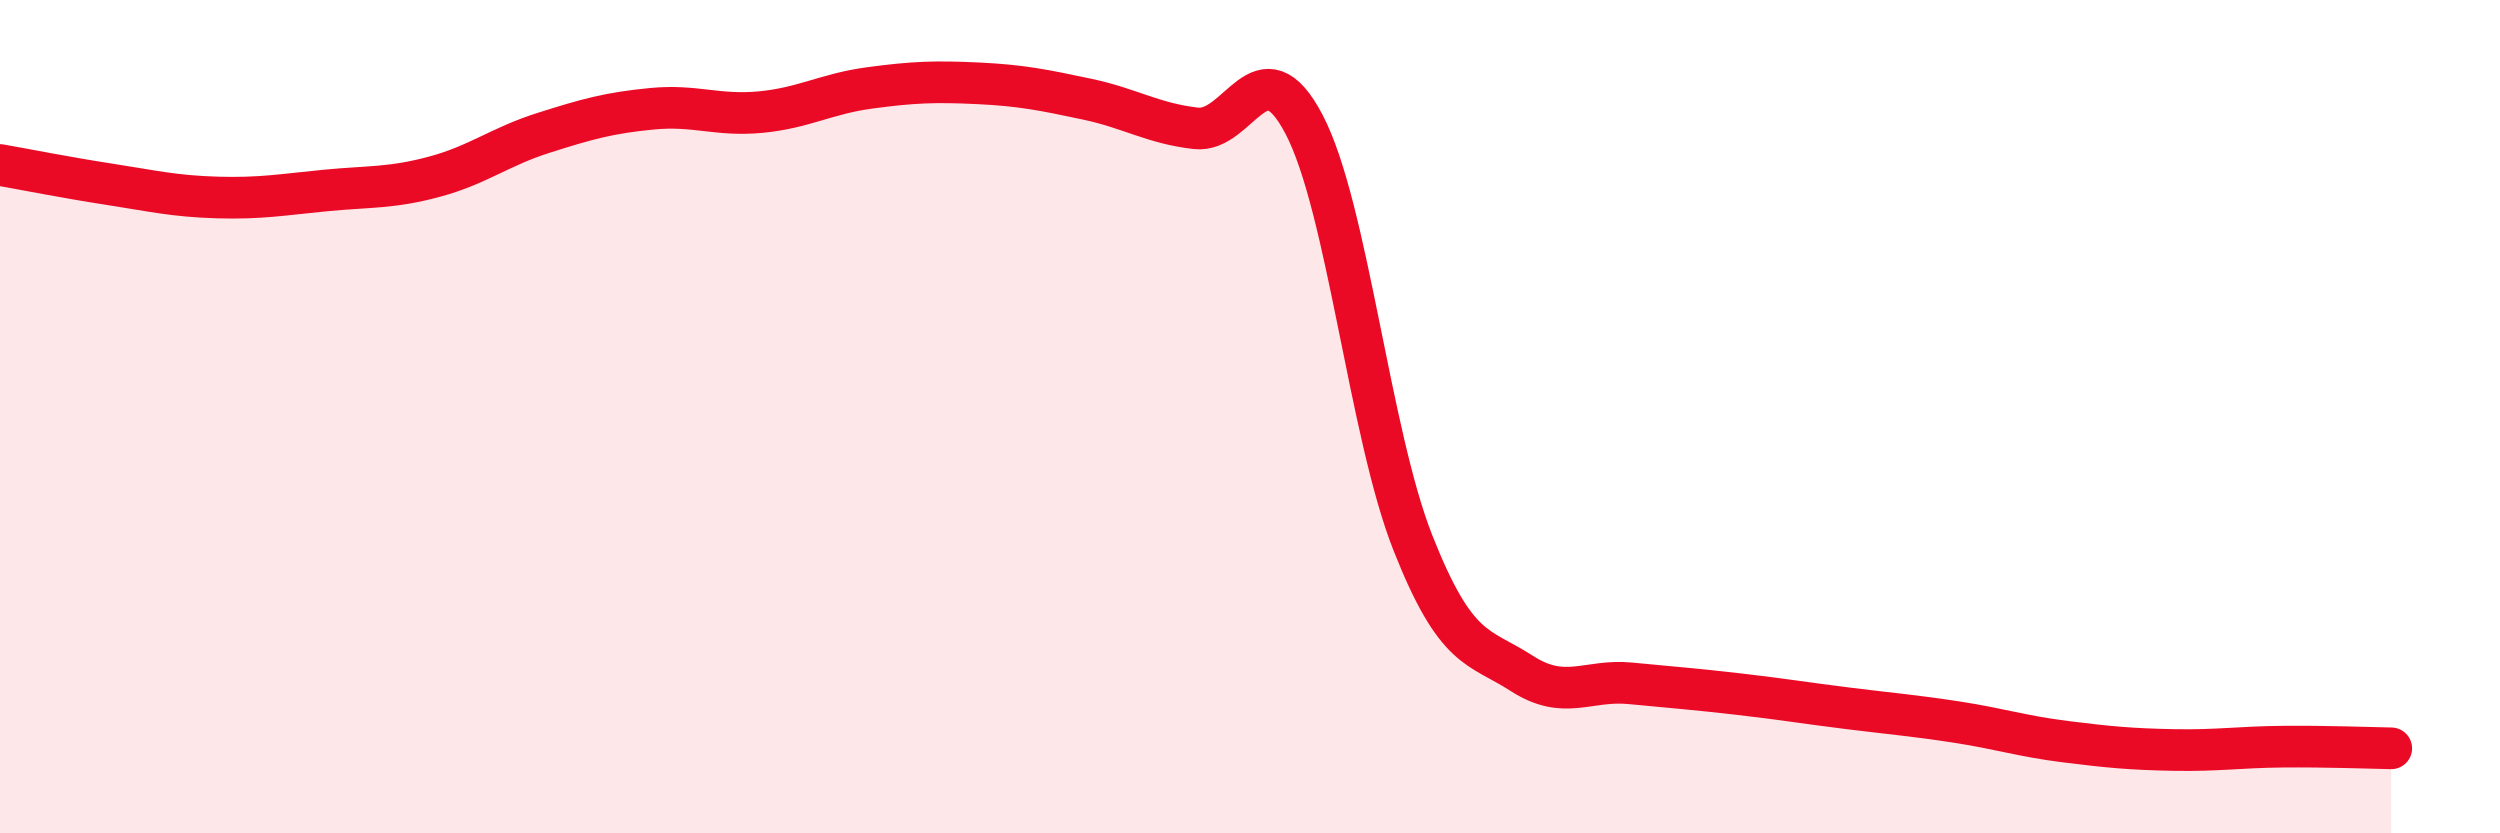
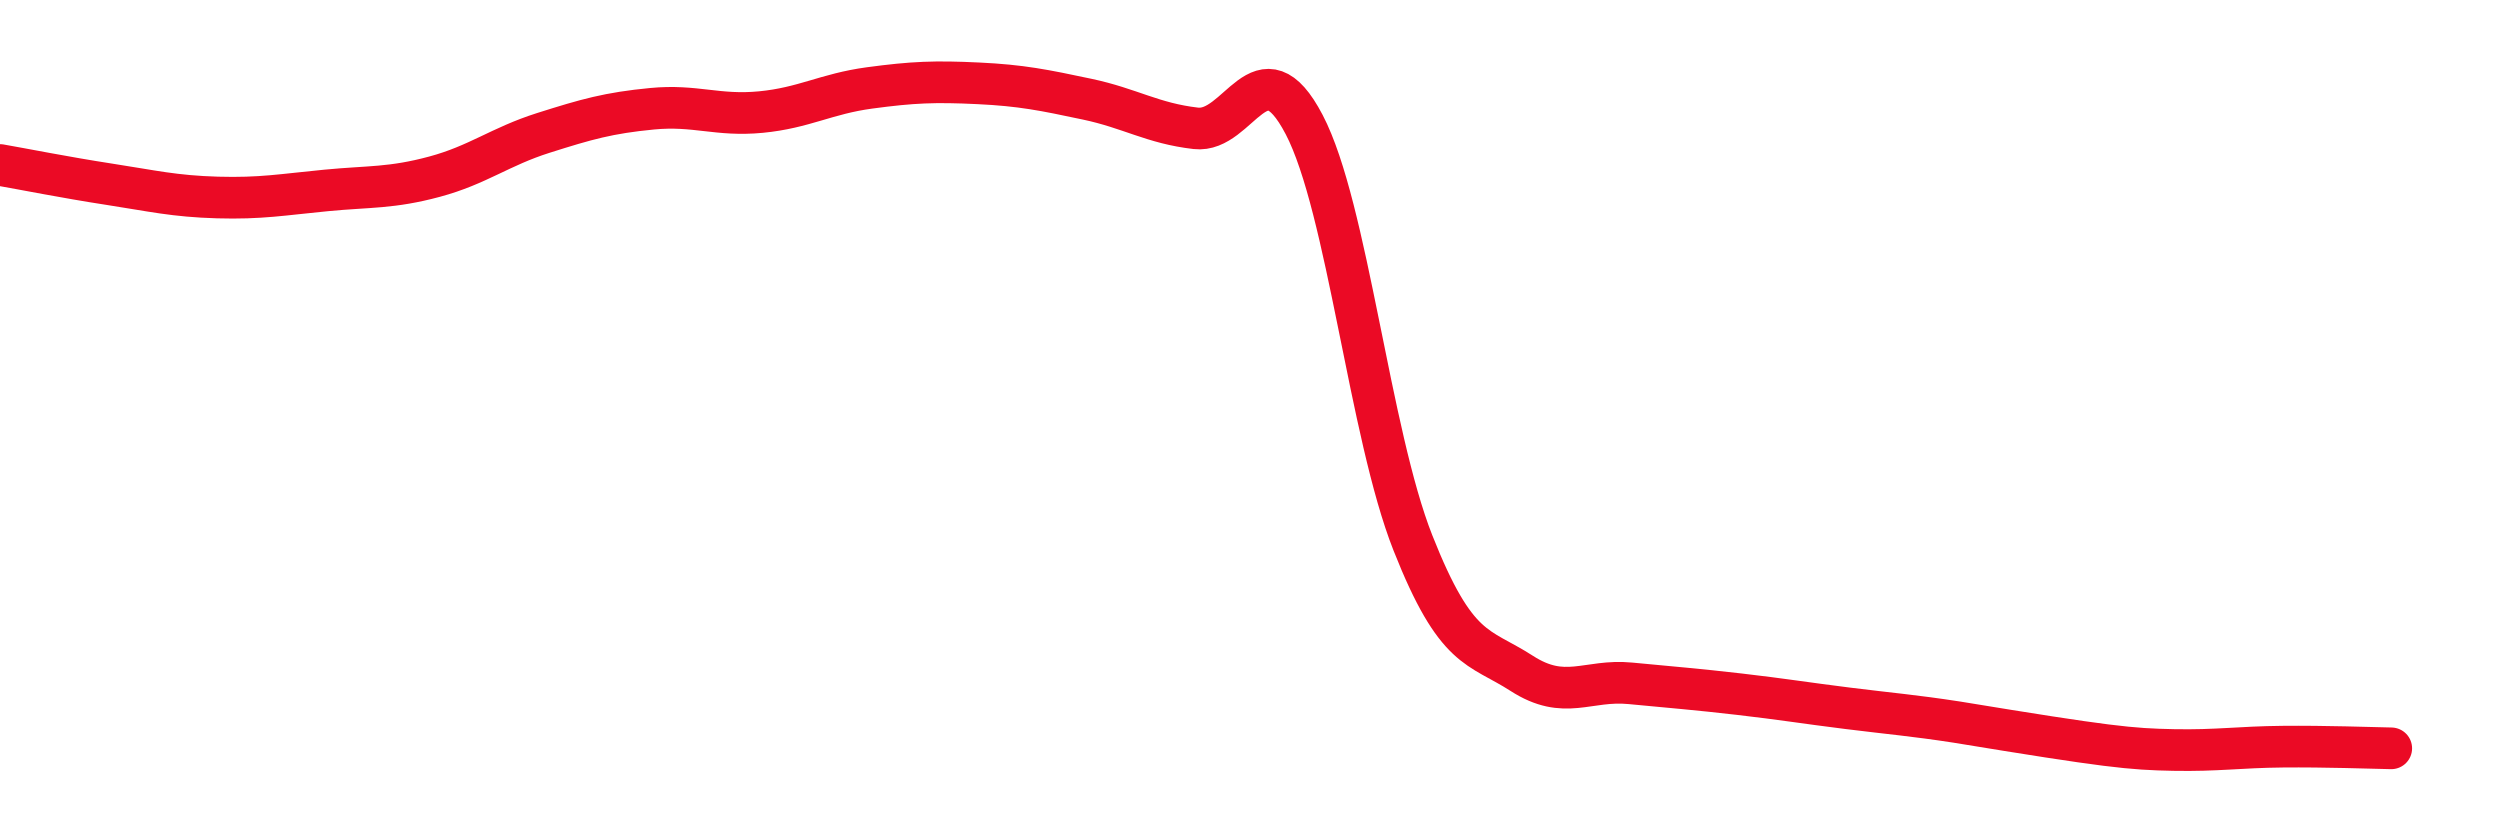
<svg xmlns="http://www.w3.org/2000/svg" width="60" height="20" viewBox="0 0 60 20">
-   <path d="M 0,3.96 C 0.52,4.05 1.57,4.26 2.61,4.42 C 3.65,4.58 4.18,4.71 5.22,4.74 C 6.26,4.77 6.79,4.67 7.83,4.57 C 8.87,4.47 9.39,4.52 10.43,4.24 C 11.47,3.96 12,3.52 13.04,3.19 C 14.08,2.86 14.61,2.71 15.65,2.61 C 16.69,2.51 17.22,2.79 18.26,2.69 C 19.3,2.59 19.83,2.25 20.87,2.11 C 21.91,1.97 22.44,1.95 23.48,2 C 24.52,2.05 25.05,2.16 26.09,2.38 C 27.13,2.6 27.66,2.96 28.7,3.08 C 29.74,3.2 30.26,1 31.3,2.99 C 32.34,4.98 32.87,10.4 33.91,13.03 C 34.95,15.66 35.48,15.49 36.52,16.16 C 37.56,16.83 38.09,16.3 39.13,16.4 C 40.17,16.5 40.7,16.54 41.74,16.66 C 42.78,16.78 43.31,16.87 44.35,17 C 45.39,17.13 45.92,17.17 46.96,17.33 C 48,17.49 48.53,17.67 49.57,17.8 C 50.61,17.93 51.13,17.98 52.17,18 C 53.21,18.02 53.74,17.93 54.78,17.92 C 55.82,17.91 56.87,17.95 57.39,17.96L57.39 20L0 20Z" fill="#EB0A25" opacity="0.1" stroke-linecap="round" stroke-linejoin="round" />
-   <path d="M 0,3.96 C 0.52,4.05 1.57,4.26 2.61,4.42 C 3.65,4.58 4.18,4.71 5.22,4.74 C 6.26,4.77 6.79,4.67 7.83,4.57 C 8.87,4.47 9.39,4.52 10.43,4.24 C 11.47,3.96 12,3.52 13.04,3.19 C 14.08,2.86 14.61,2.71 15.65,2.61 C 16.69,2.51 17.22,2.79 18.26,2.69 C 19.3,2.59 19.83,2.25 20.87,2.11 C 21.91,1.97 22.44,1.95 23.48,2 C 24.52,2.05 25.05,2.16 26.09,2.38 C 27.13,2.6 27.66,2.96 28.7,3.08 C 29.74,3.2 30.26,1 31.3,2.99 C 32.34,4.98 32.87,10.4 33.91,13.03 C 34.95,15.66 35.48,15.49 36.52,16.16 C 37.56,16.83 38.09,16.3 39.13,16.4 C 40.17,16.5 40.7,16.54 41.74,16.66 C 42.78,16.78 43.31,16.87 44.35,17 C 45.39,17.13 45.92,17.17 46.96,17.33 C 48,17.49 48.53,17.67 49.57,17.8 C 50.61,17.93 51.13,17.98 52.17,18 C 53.21,18.02 53.74,17.93 54.78,17.92 C 55.82,17.91 56.87,17.95 57.39,17.96" stroke="#EB0A25" stroke-width="1" fill="none" stroke-linecap="round" stroke-linejoin="round" />
+   <path d="M 0,3.96 C 0.52,4.05 1.57,4.26 2.61,4.42 C 3.65,4.58 4.18,4.71 5.22,4.74 C 6.26,4.77 6.79,4.67 7.83,4.57 C 8.87,4.47 9.39,4.52 10.43,4.24 C 11.47,3.96 12,3.52 13.04,3.19 C 14.08,2.86 14.61,2.71 15.65,2.61 C 16.69,2.51 17.22,2.79 18.26,2.69 C 19.3,2.59 19.83,2.25 20.87,2.11 C 21.91,1.97 22.44,1.95 23.48,2 C 24.52,2.05 25.05,2.16 26.09,2.38 C 27.13,2.6 27.66,2.96 28.7,3.08 C 29.74,3.2 30.26,1 31.3,2.99 C 32.34,4.98 32.87,10.4 33.91,13.03 C 34.95,15.66 35.48,15.49 36.52,16.16 C 37.56,16.83 38.09,16.3 39.13,16.4 C 40.17,16.5 40.7,16.54 41.74,16.66 C 42.78,16.78 43.31,16.87 44.35,17 C 45.39,17.13 45.92,17.17 46.96,17.33 C 50.61,17.93 51.13,17.98 52.17,18 C 53.21,18.02 53.74,17.93 54.78,17.92 C 55.82,17.91 56.87,17.95 57.39,17.96" stroke="#EB0A25" stroke-width="1" fill="none" stroke-linecap="round" stroke-linejoin="round" />
</svg>